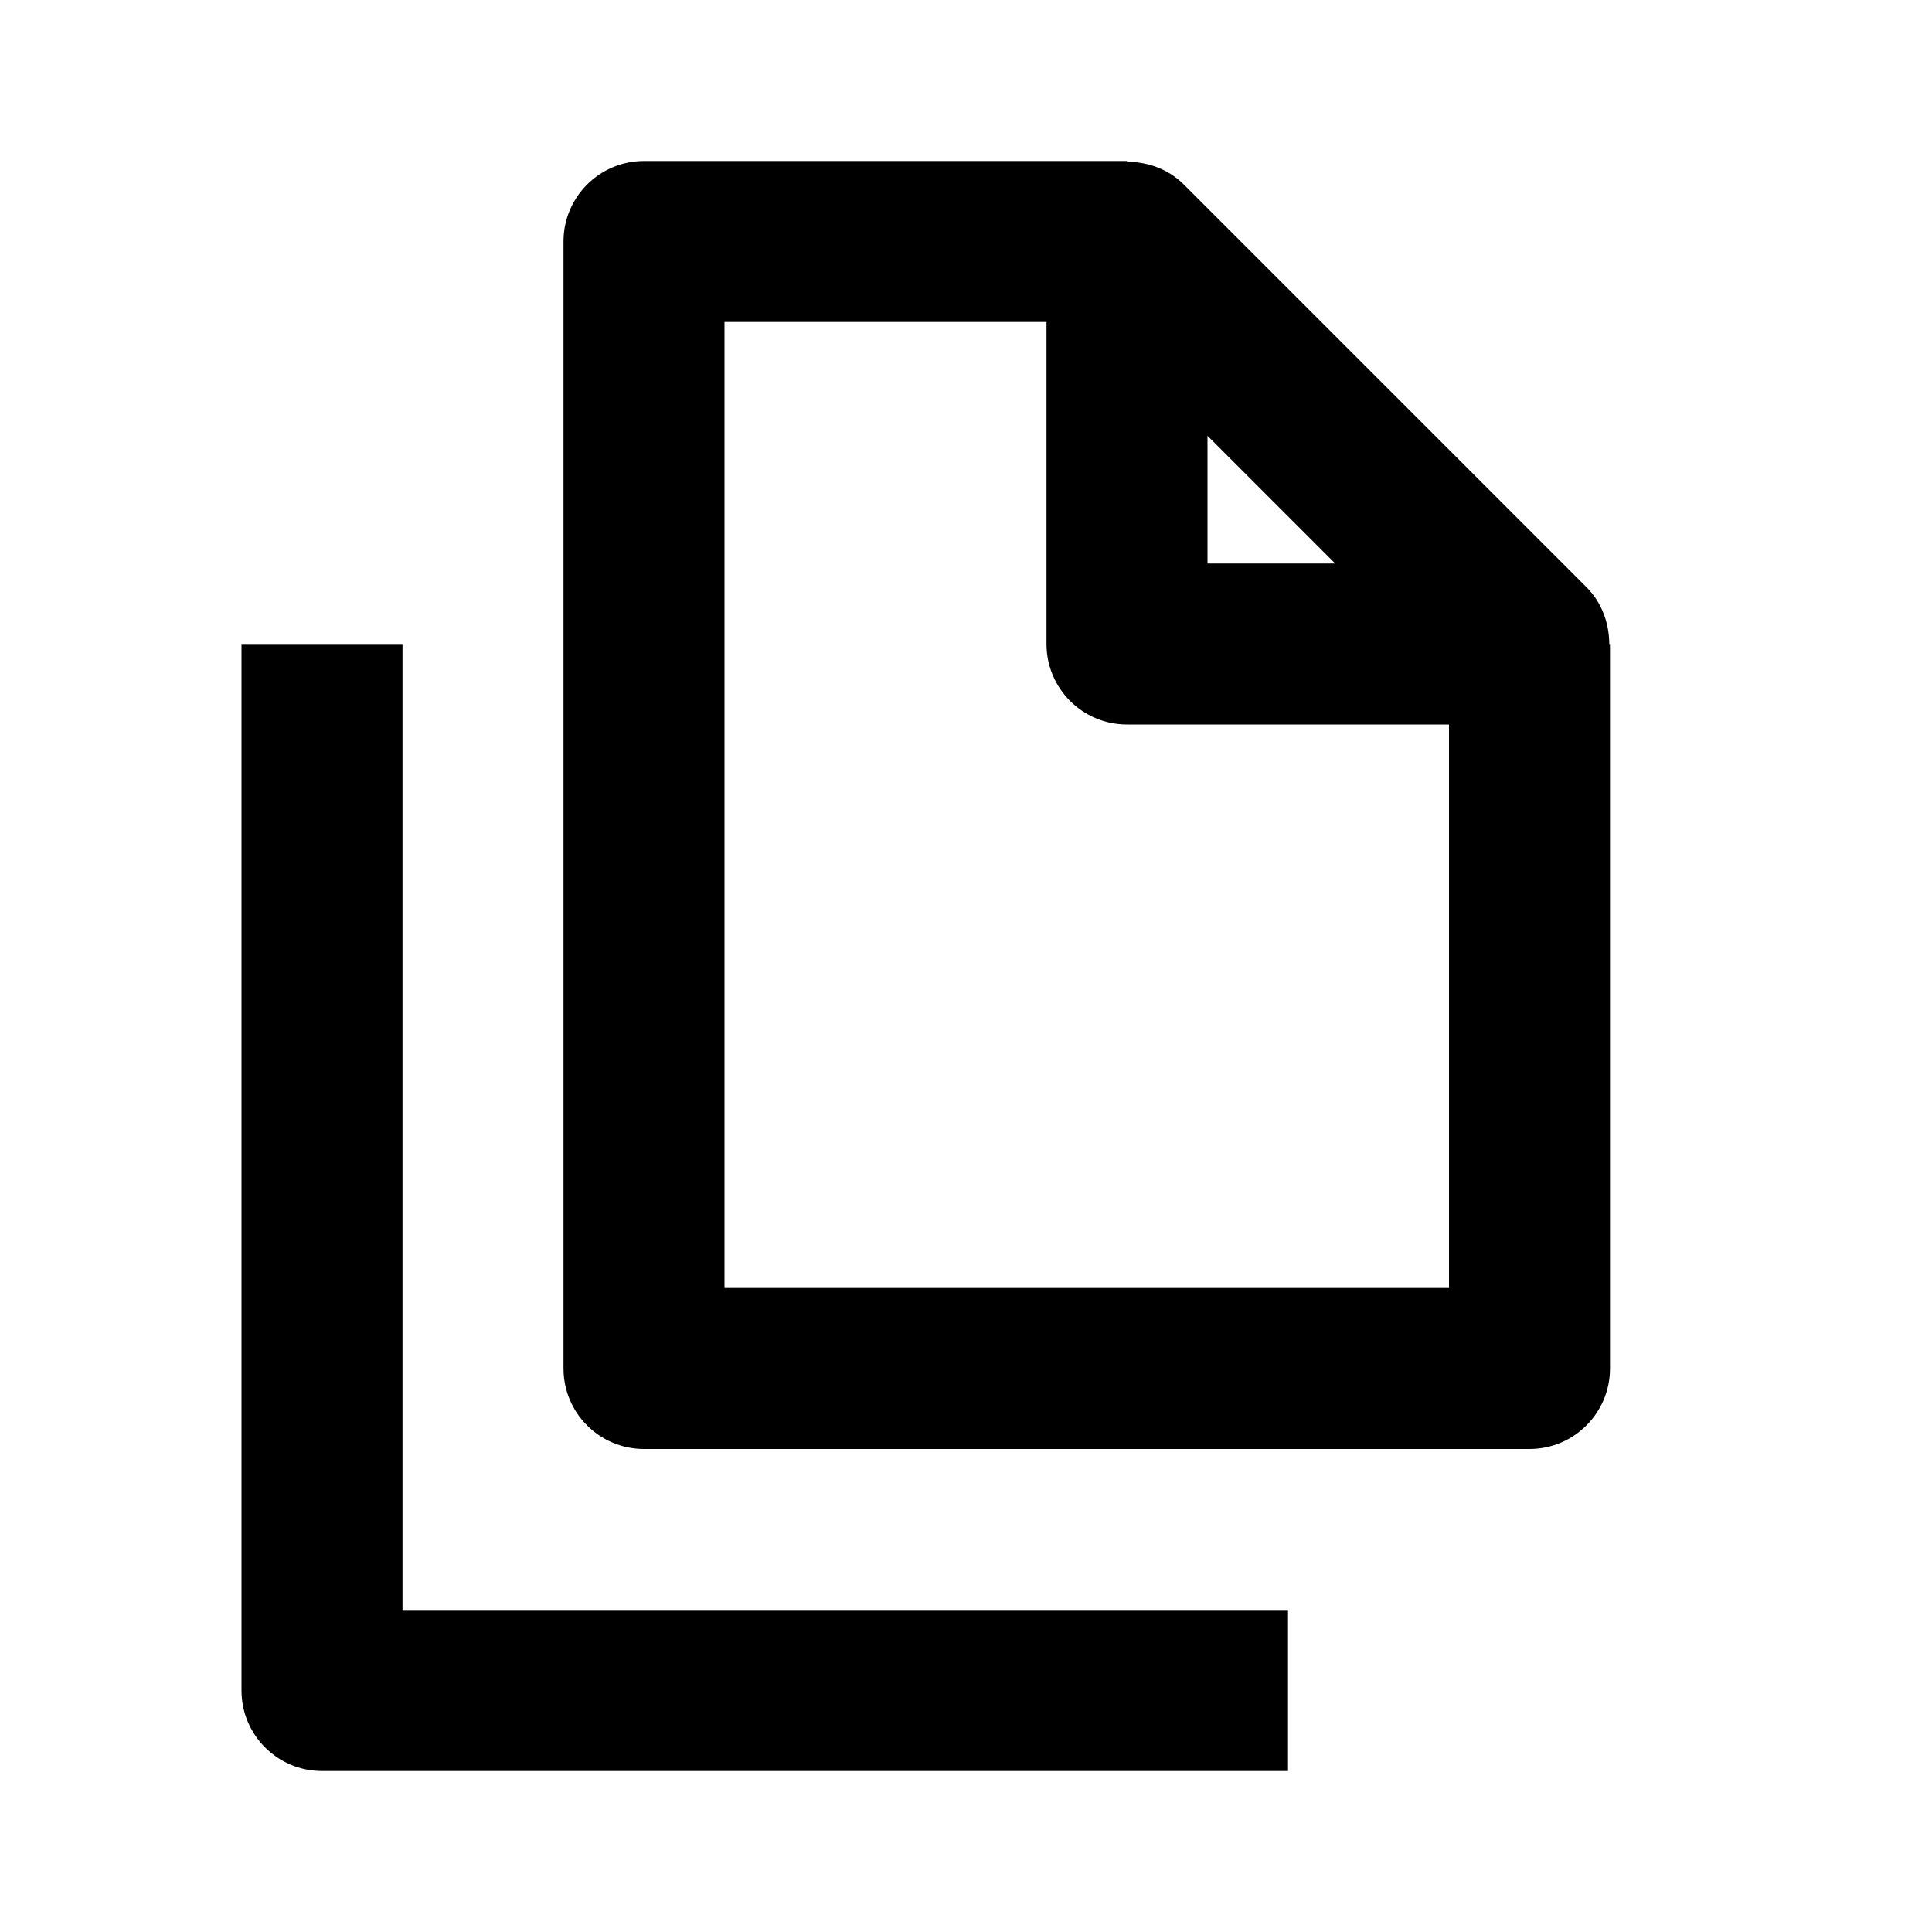
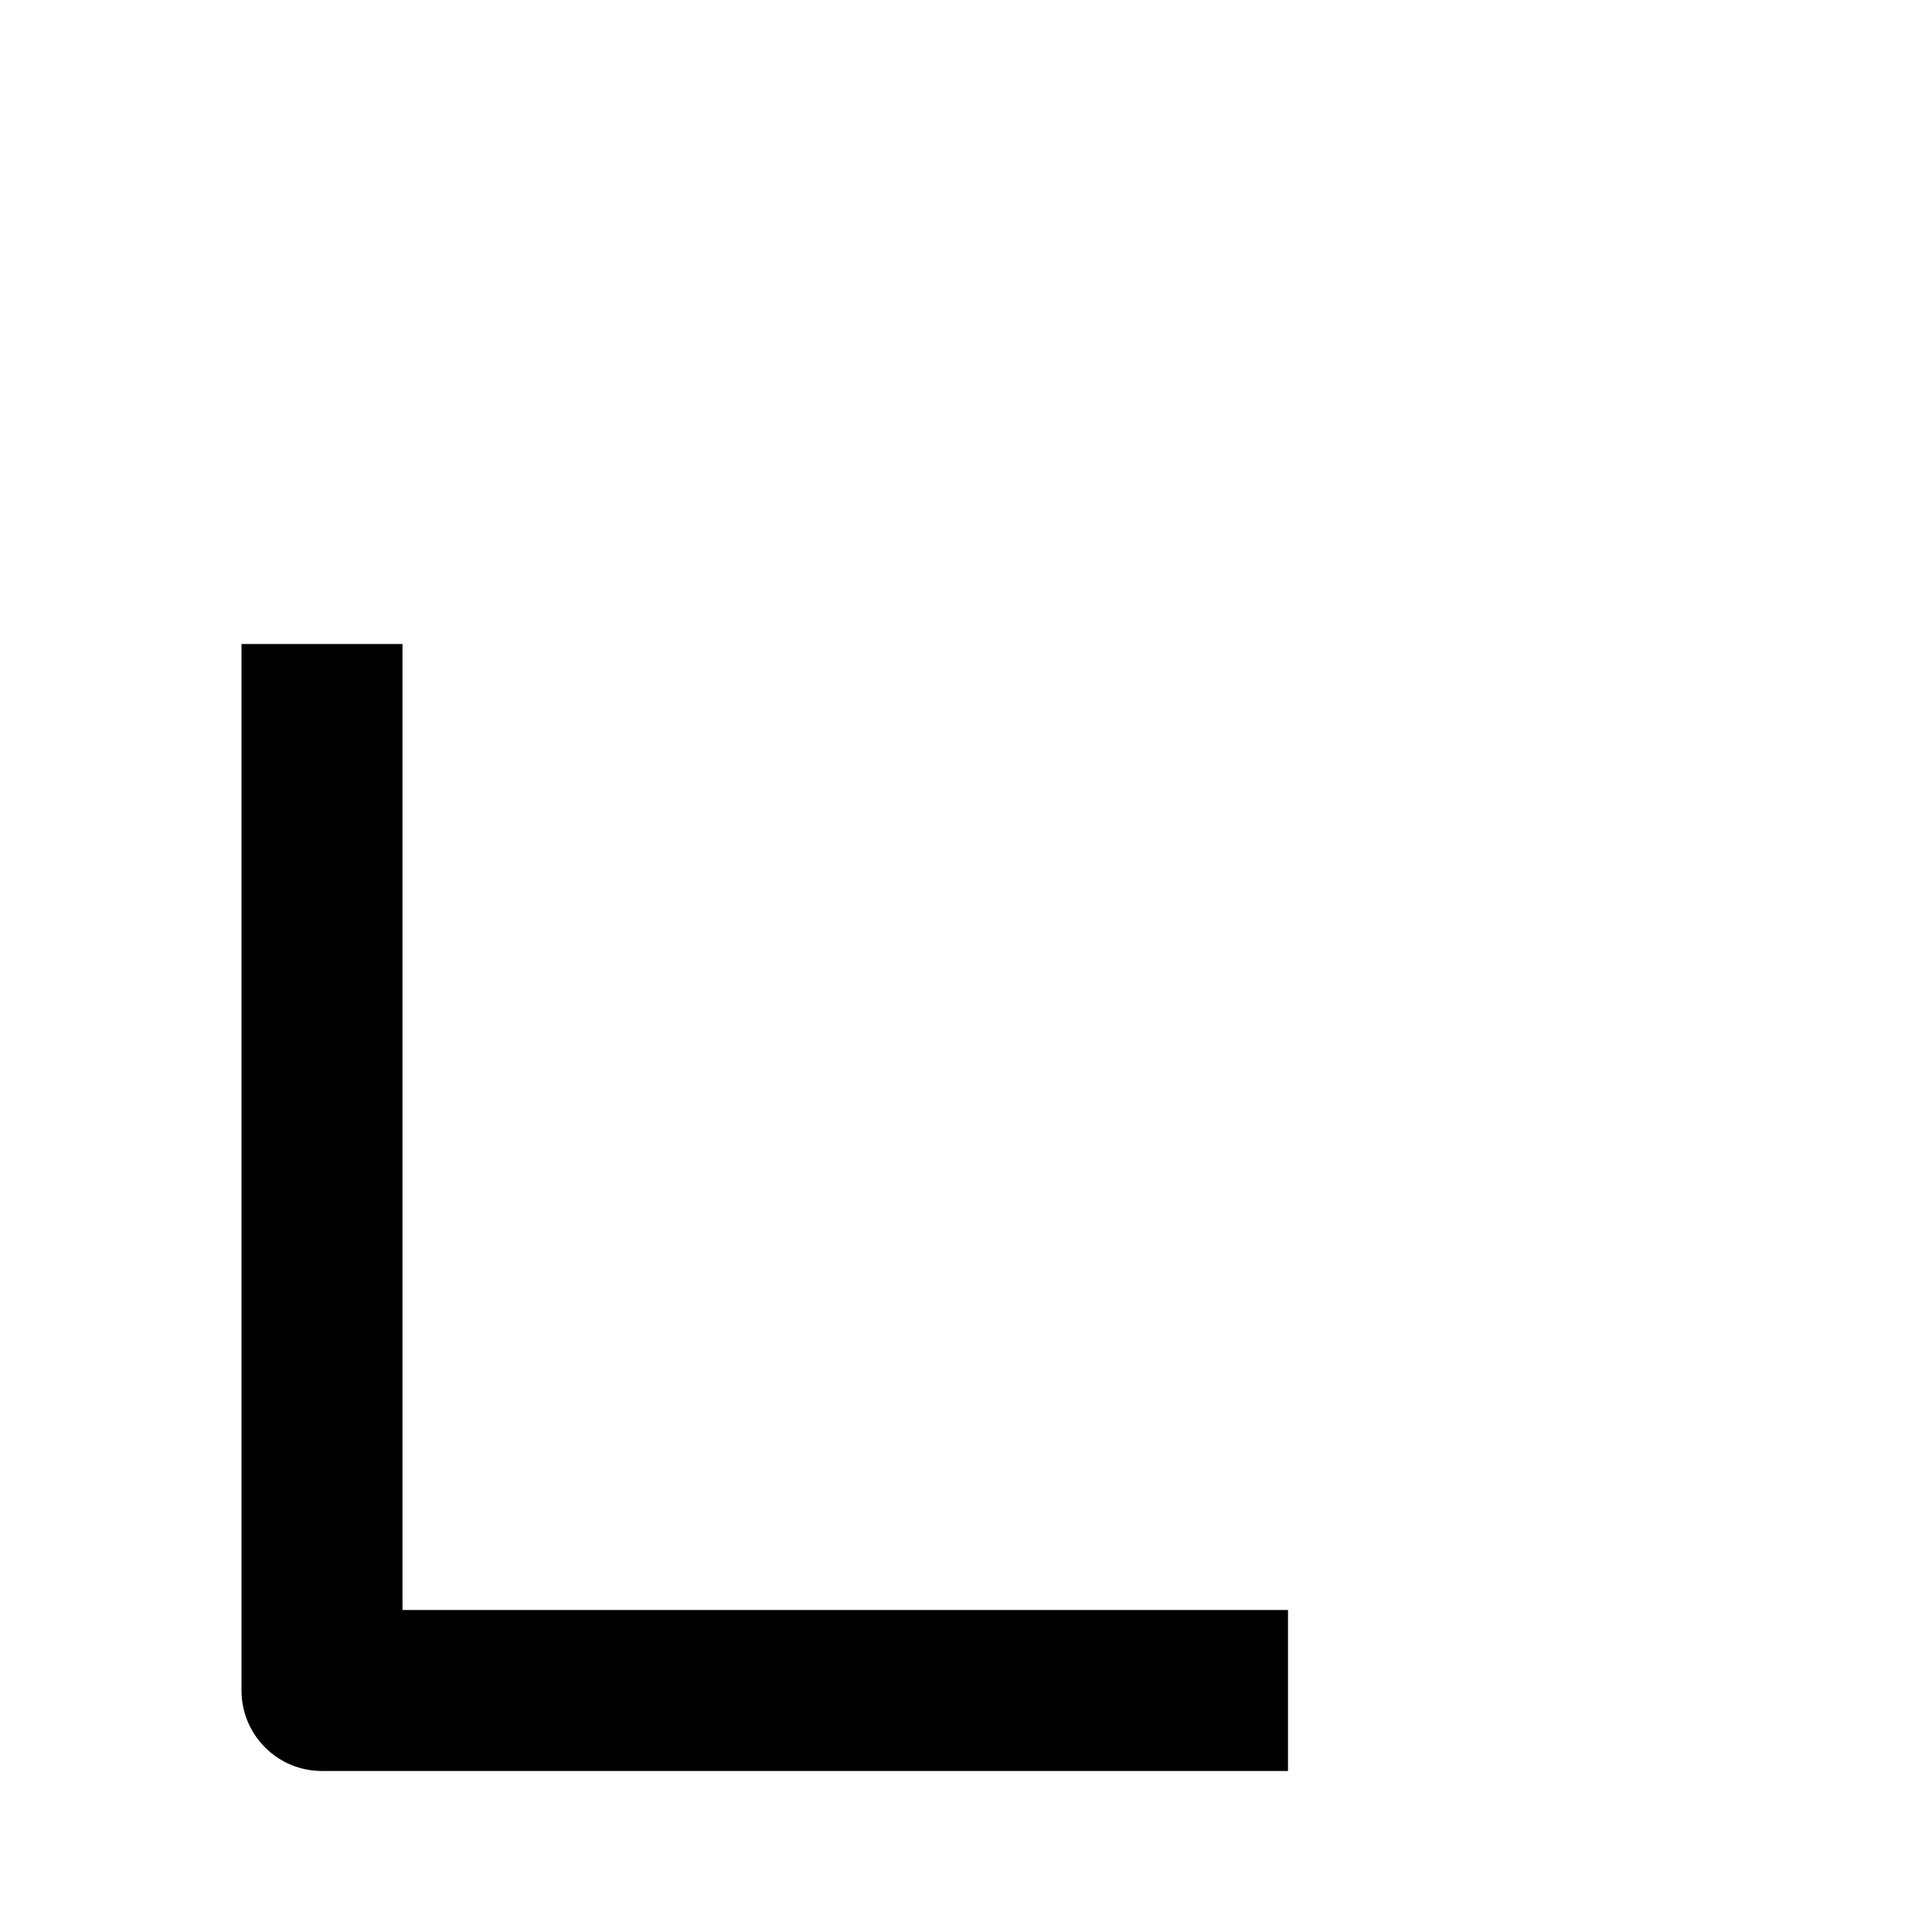
<svg xmlns="http://www.w3.org/2000/svg" version="1.1" id="Layer_1" x="0px" y="0px" width="24px" height="24px" viewBox="0 0 24 24" enable-background="new 0 0 24 24" xml:space="preserve">
  <g>
-     <path d="M8,2C7.447,2,7,2.448,7,3v14c0,0.552,0.447,1,1,1h11c0.553,0,1-0.448,1-1V8h-0.009c-0.001-0.26-0.093-0.516-0.284-0.707   l-5-5C14.516,2.102,14.26,2.01,14,2.01V2H8z M15,5.414L16.586,7H15V5.414z M18,9v7H9V4h4v4c0,0.552,0.447,1,1,1H18z" />
    <path d="M4,22h12v-2H5V8H3v13C3,21.552,3.447,22,4,22z" />
  </g>
</svg>